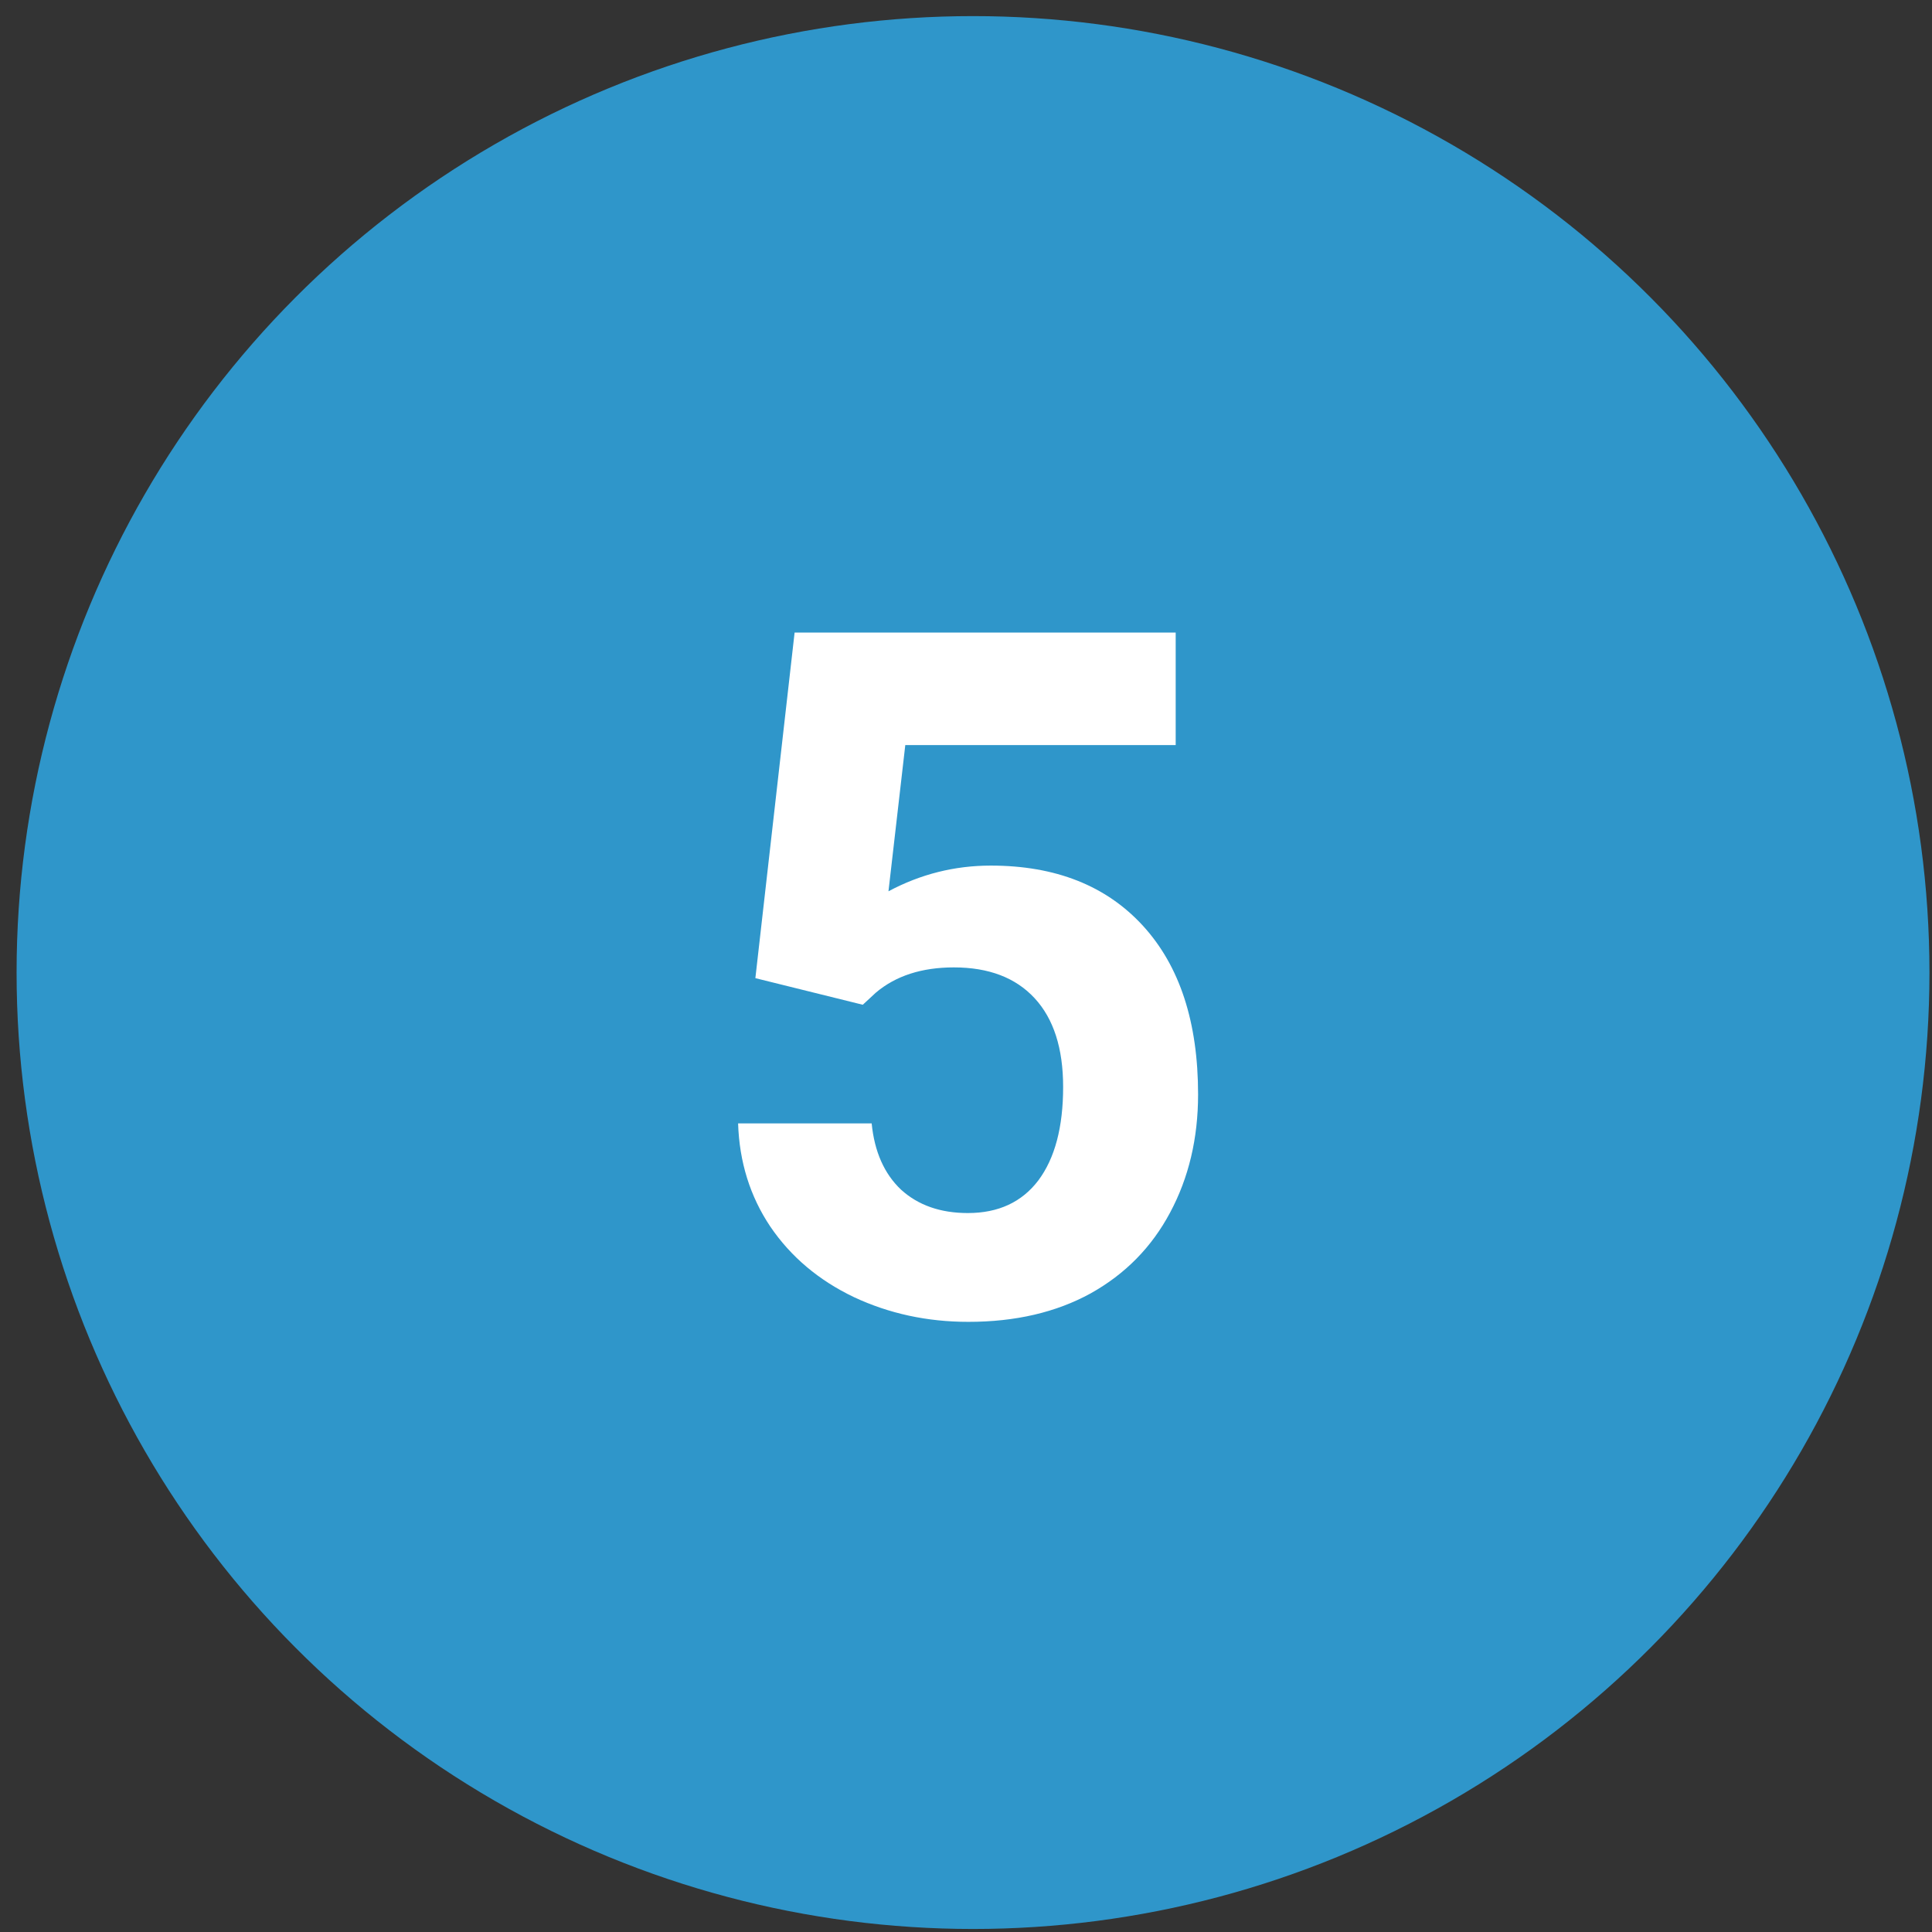
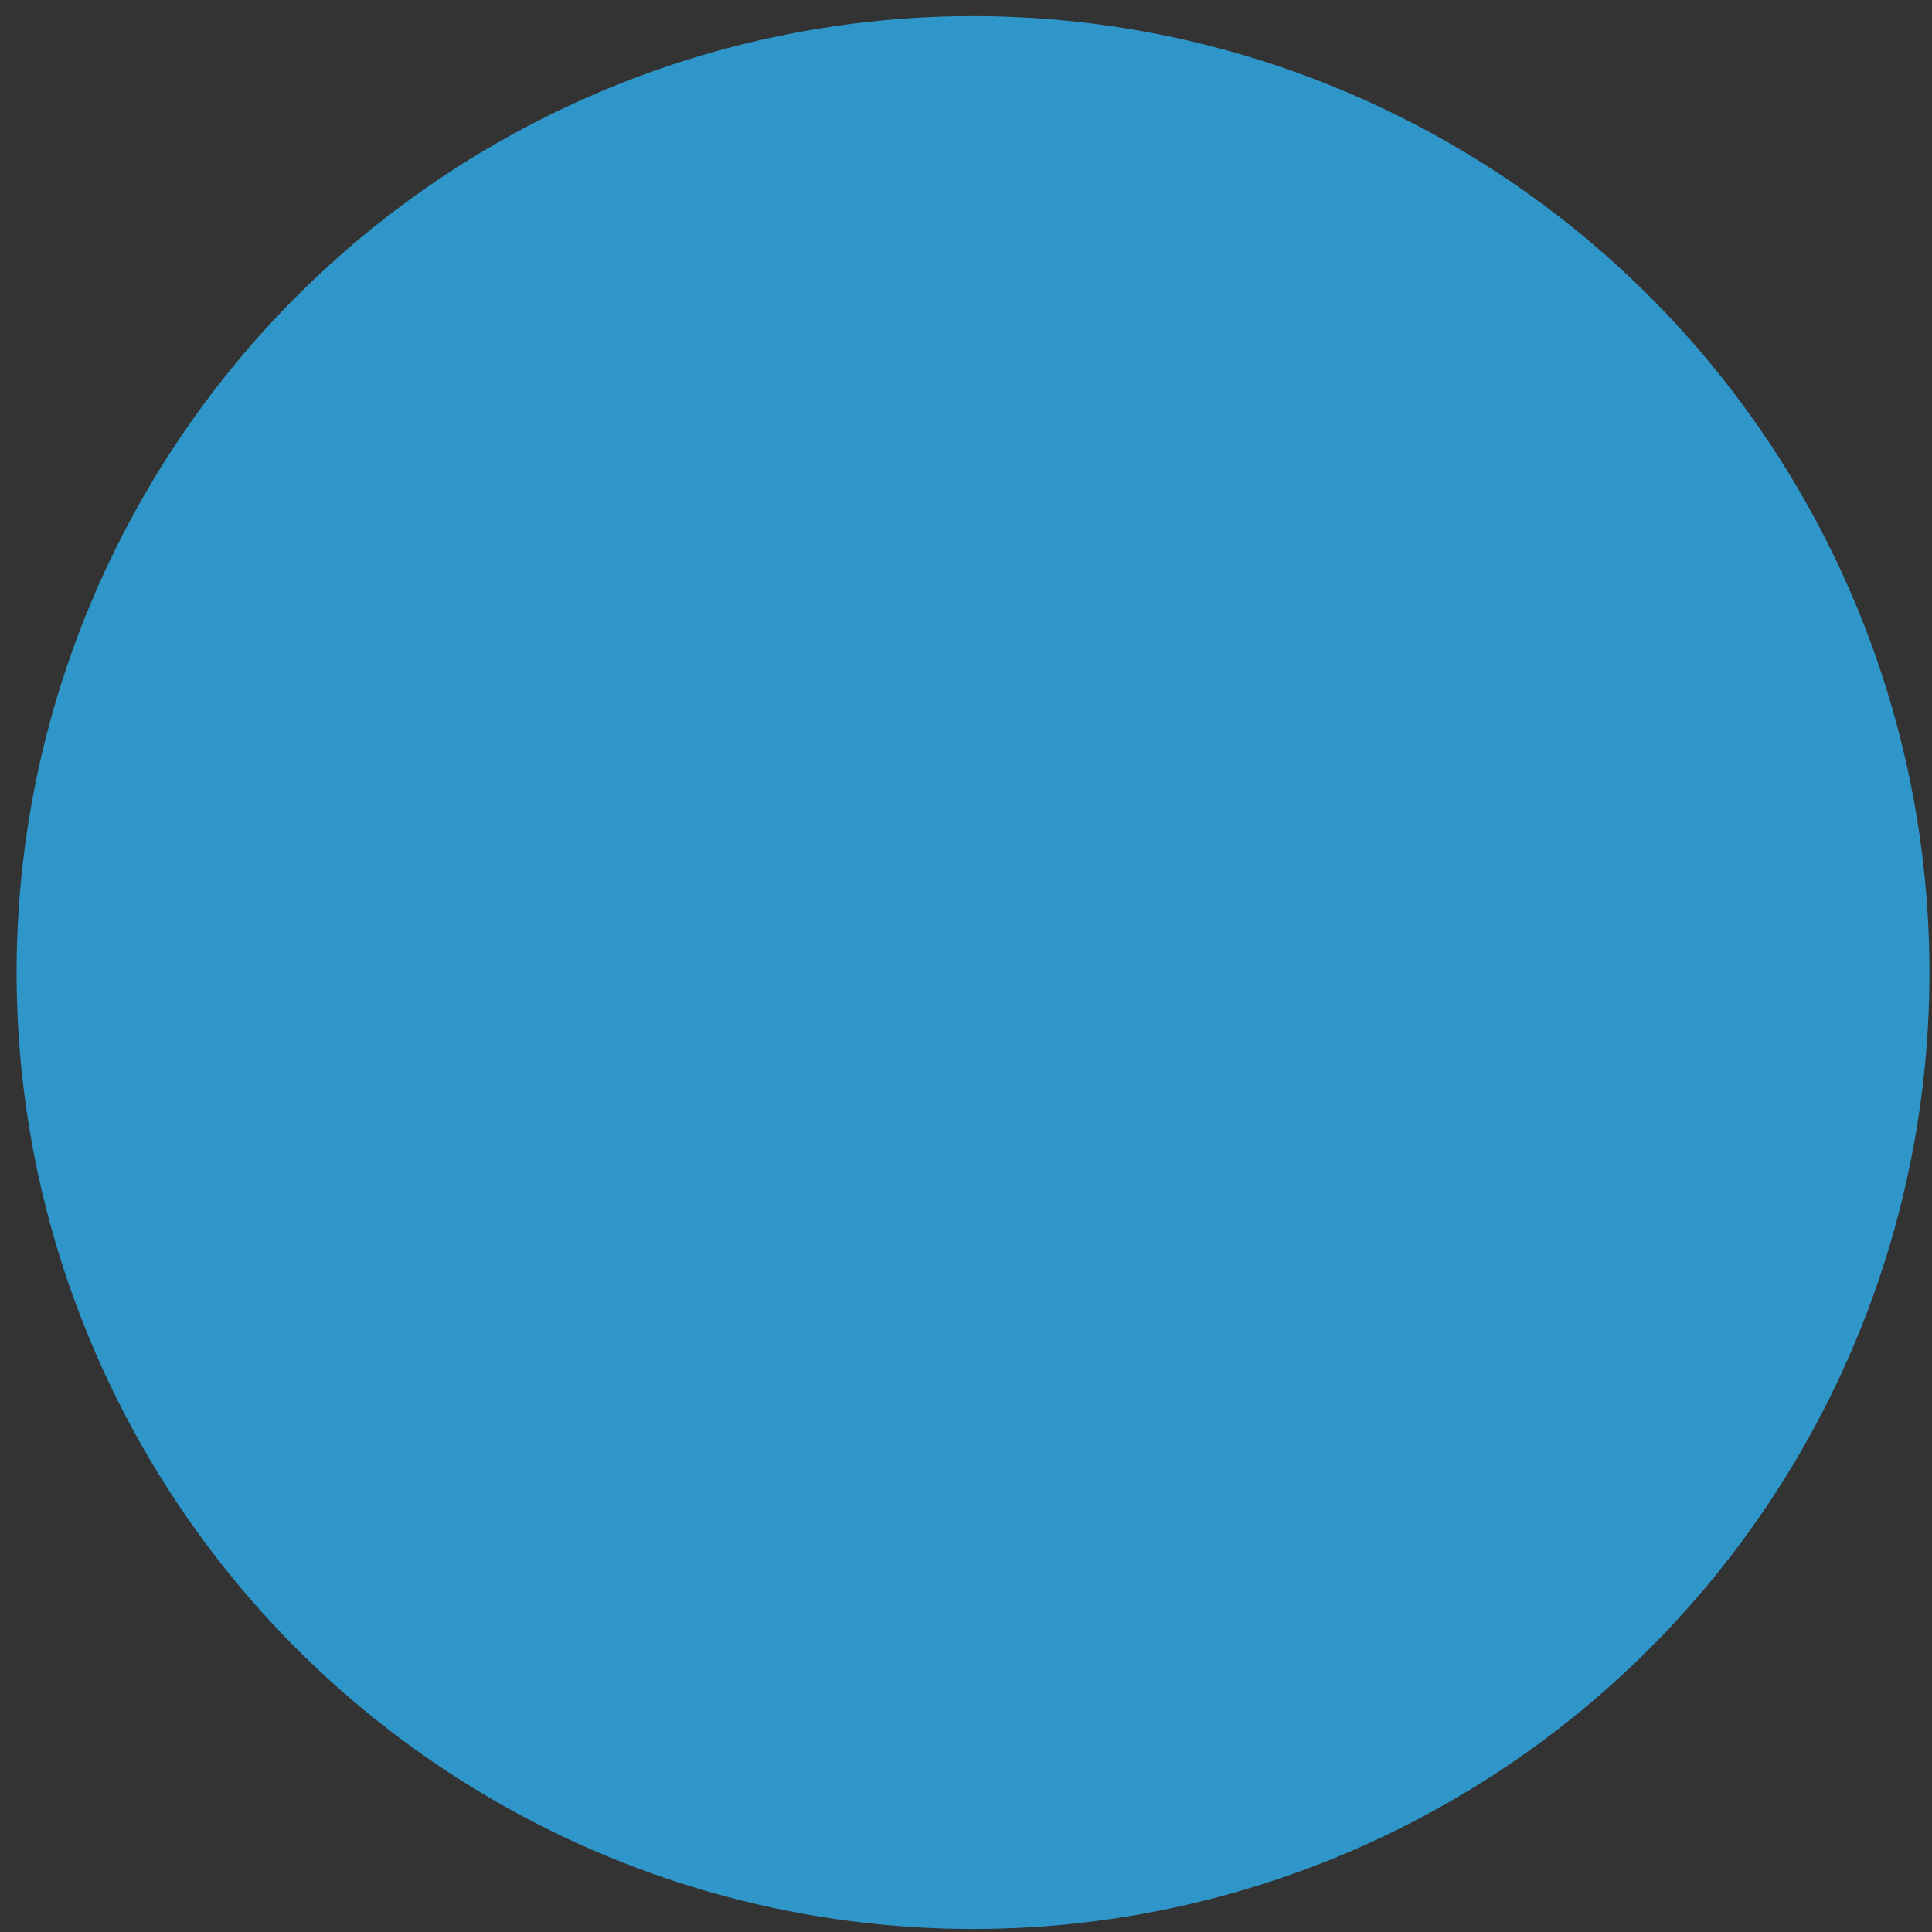
<svg xmlns="http://www.w3.org/2000/svg" width="101" height="101" viewBox="0 0 101 101" fill="none">
  <rect x="0" y="0" width="101" height="101" fill="#333333" stroke="none" />
  <circle cx="50.867" cy="50.842" r="50" fill="#2F96CA" />
-   <path d="M39.489 51.135L41.54 33.068H61.462V38.952H47.326L46.447 46.594C48.123 45.699 49.906 45.251 51.794 45.251C55.179 45.251 57.832 46.301 59.753 48.4C61.673 50.5 62.633 53.438 62.633 57.214C62.633 59.509 62.145 61.568 61.169 63.391C60.208 65.197 58.825 66.605 57.018 67.614C55.212 68.607 53.08 69.103 50.622 69.103C48.473 69.103 46.48 68.672 44.64 67.81C42.801 66.931 41.344 65.702 40.27 64.123C39.212 62.544 38.651 60.746 38.586 58.727H45.568C45.715 60.209 46.227 61.364 47.106 62.194C48.001 63.008 49.165 63.415 50.597 63.415C52.193 63.415 53.421 62.845 54.284 61.706C55.147 60.55 55.578 58.923 55.578 56.823C55.578 54.805 55.081 53.259 54.089 52.185C53.096 51.11 51.688 50.573 49.865 50.573C48.189 50.573 46.83 51.013 45.788 51.892L45.104 52.526L39.489 51.135Z" fill="white" />
</svg>